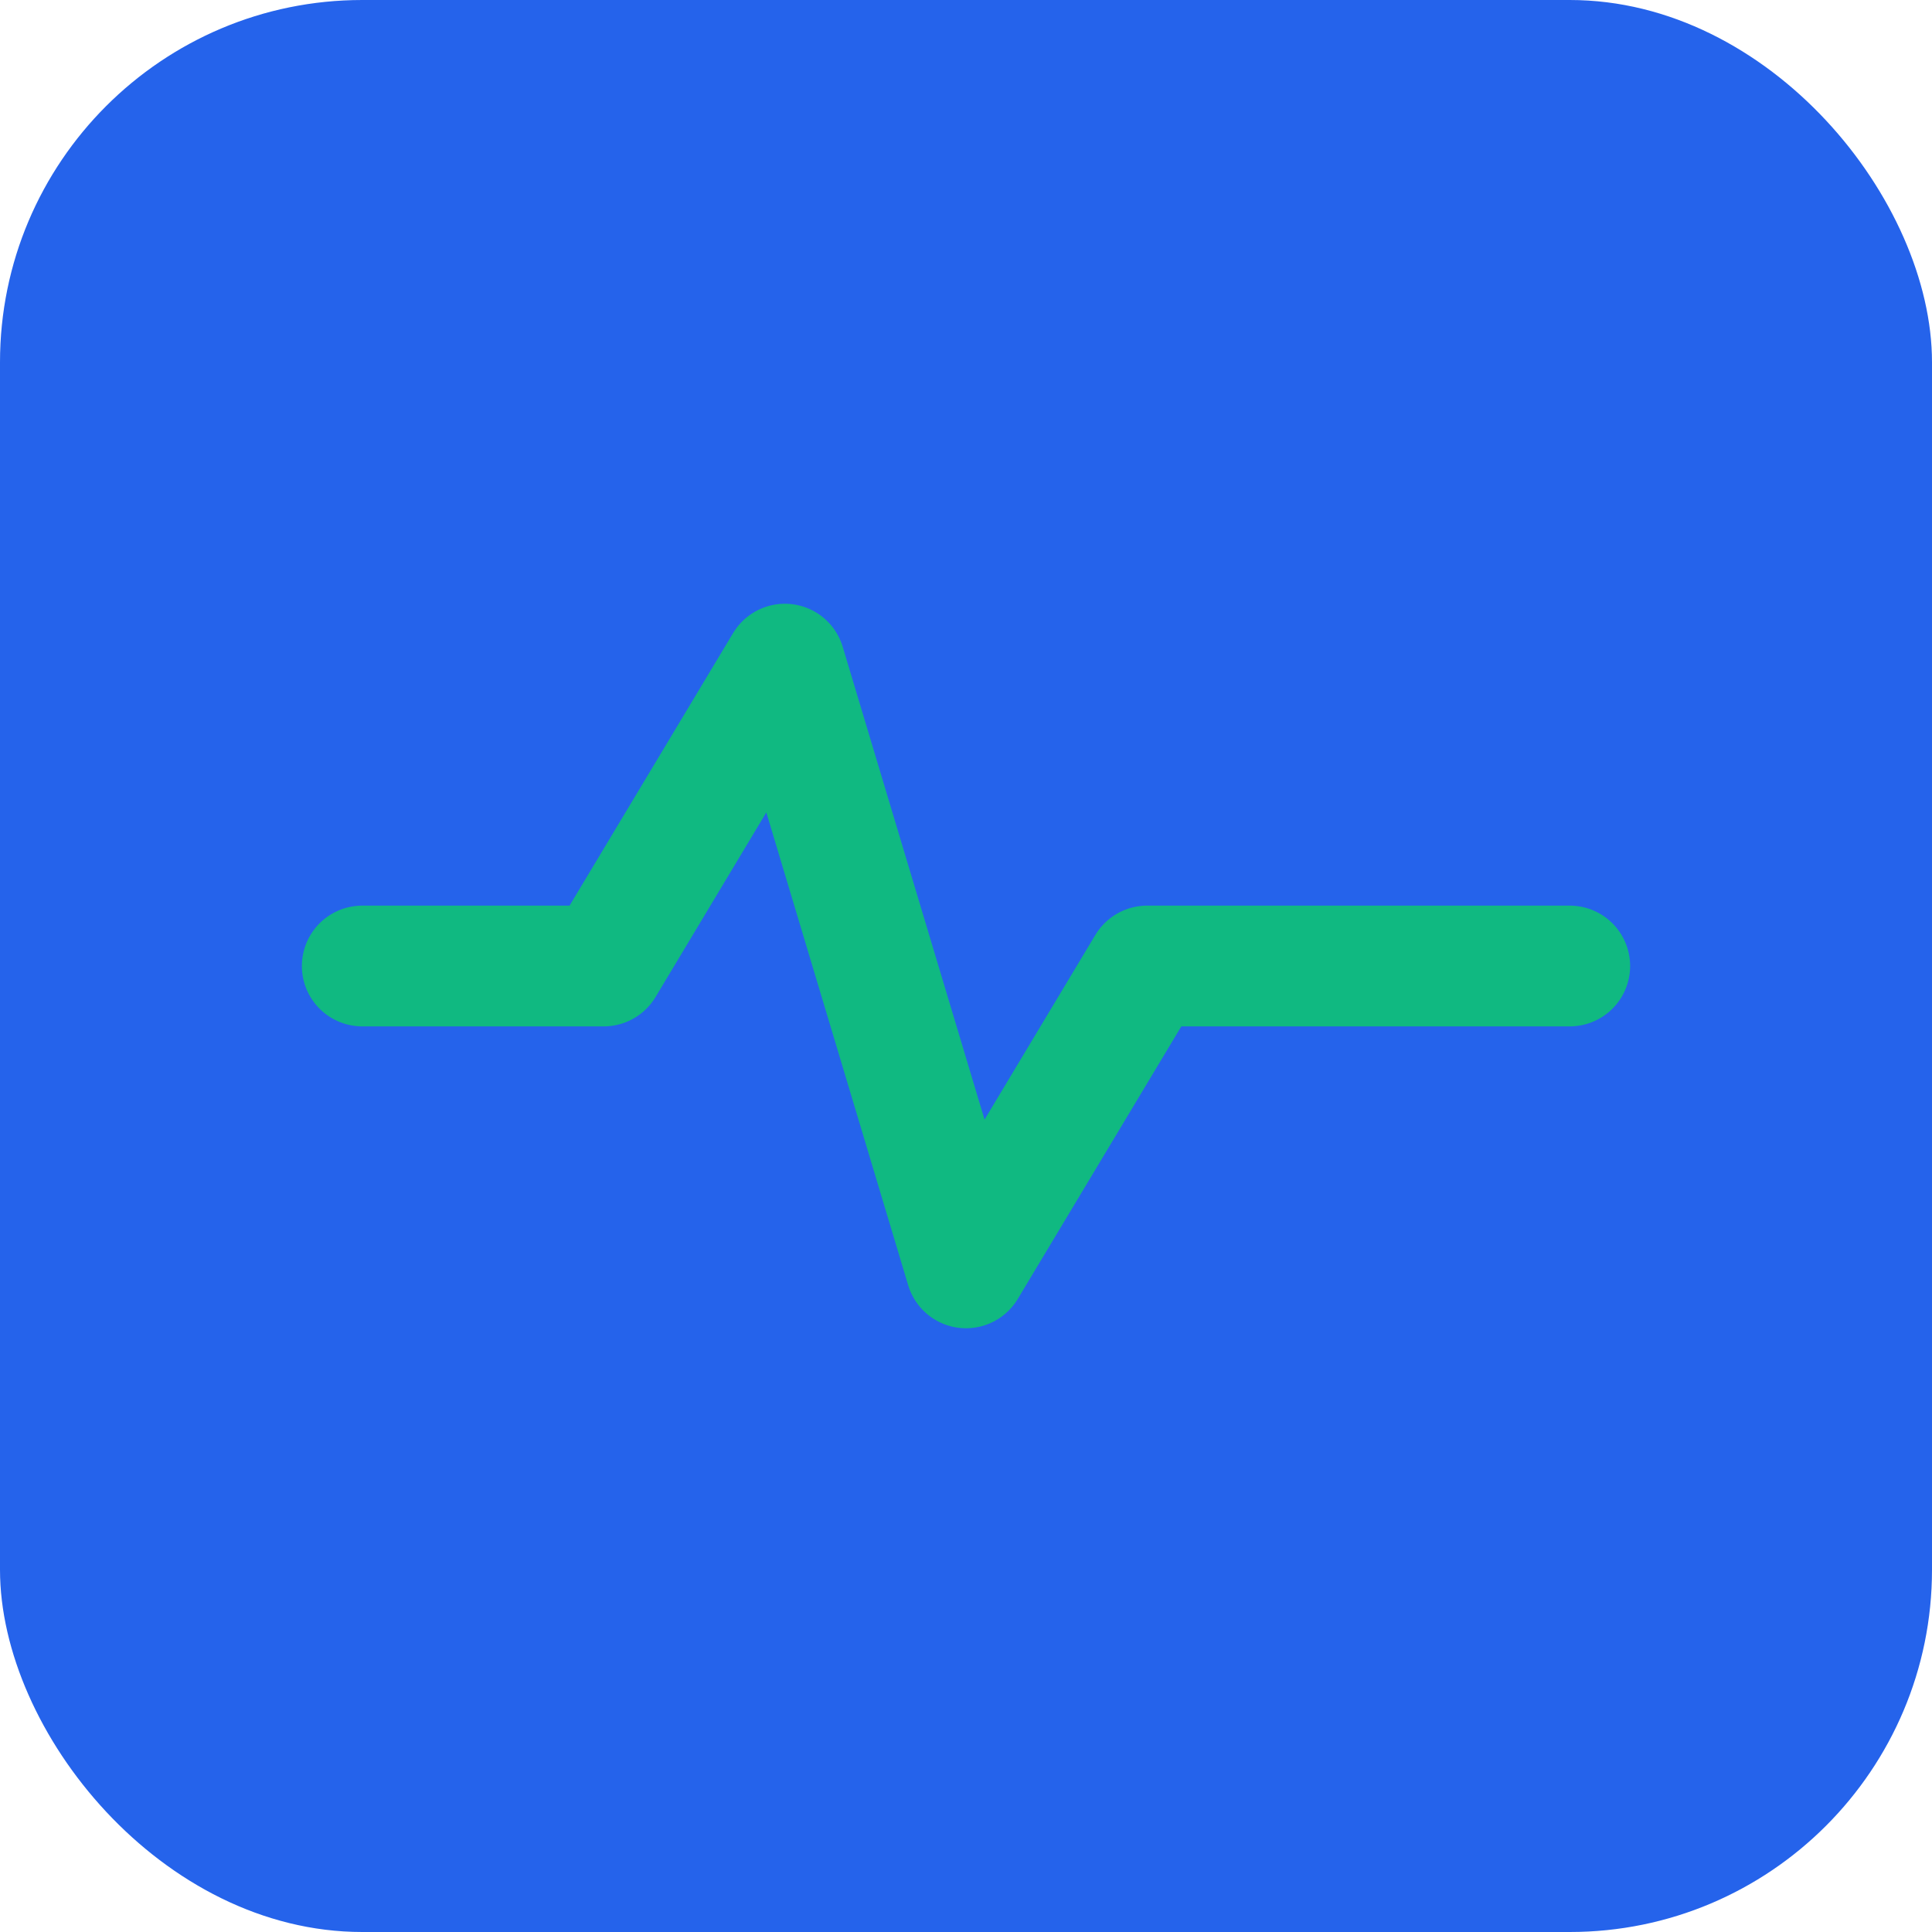
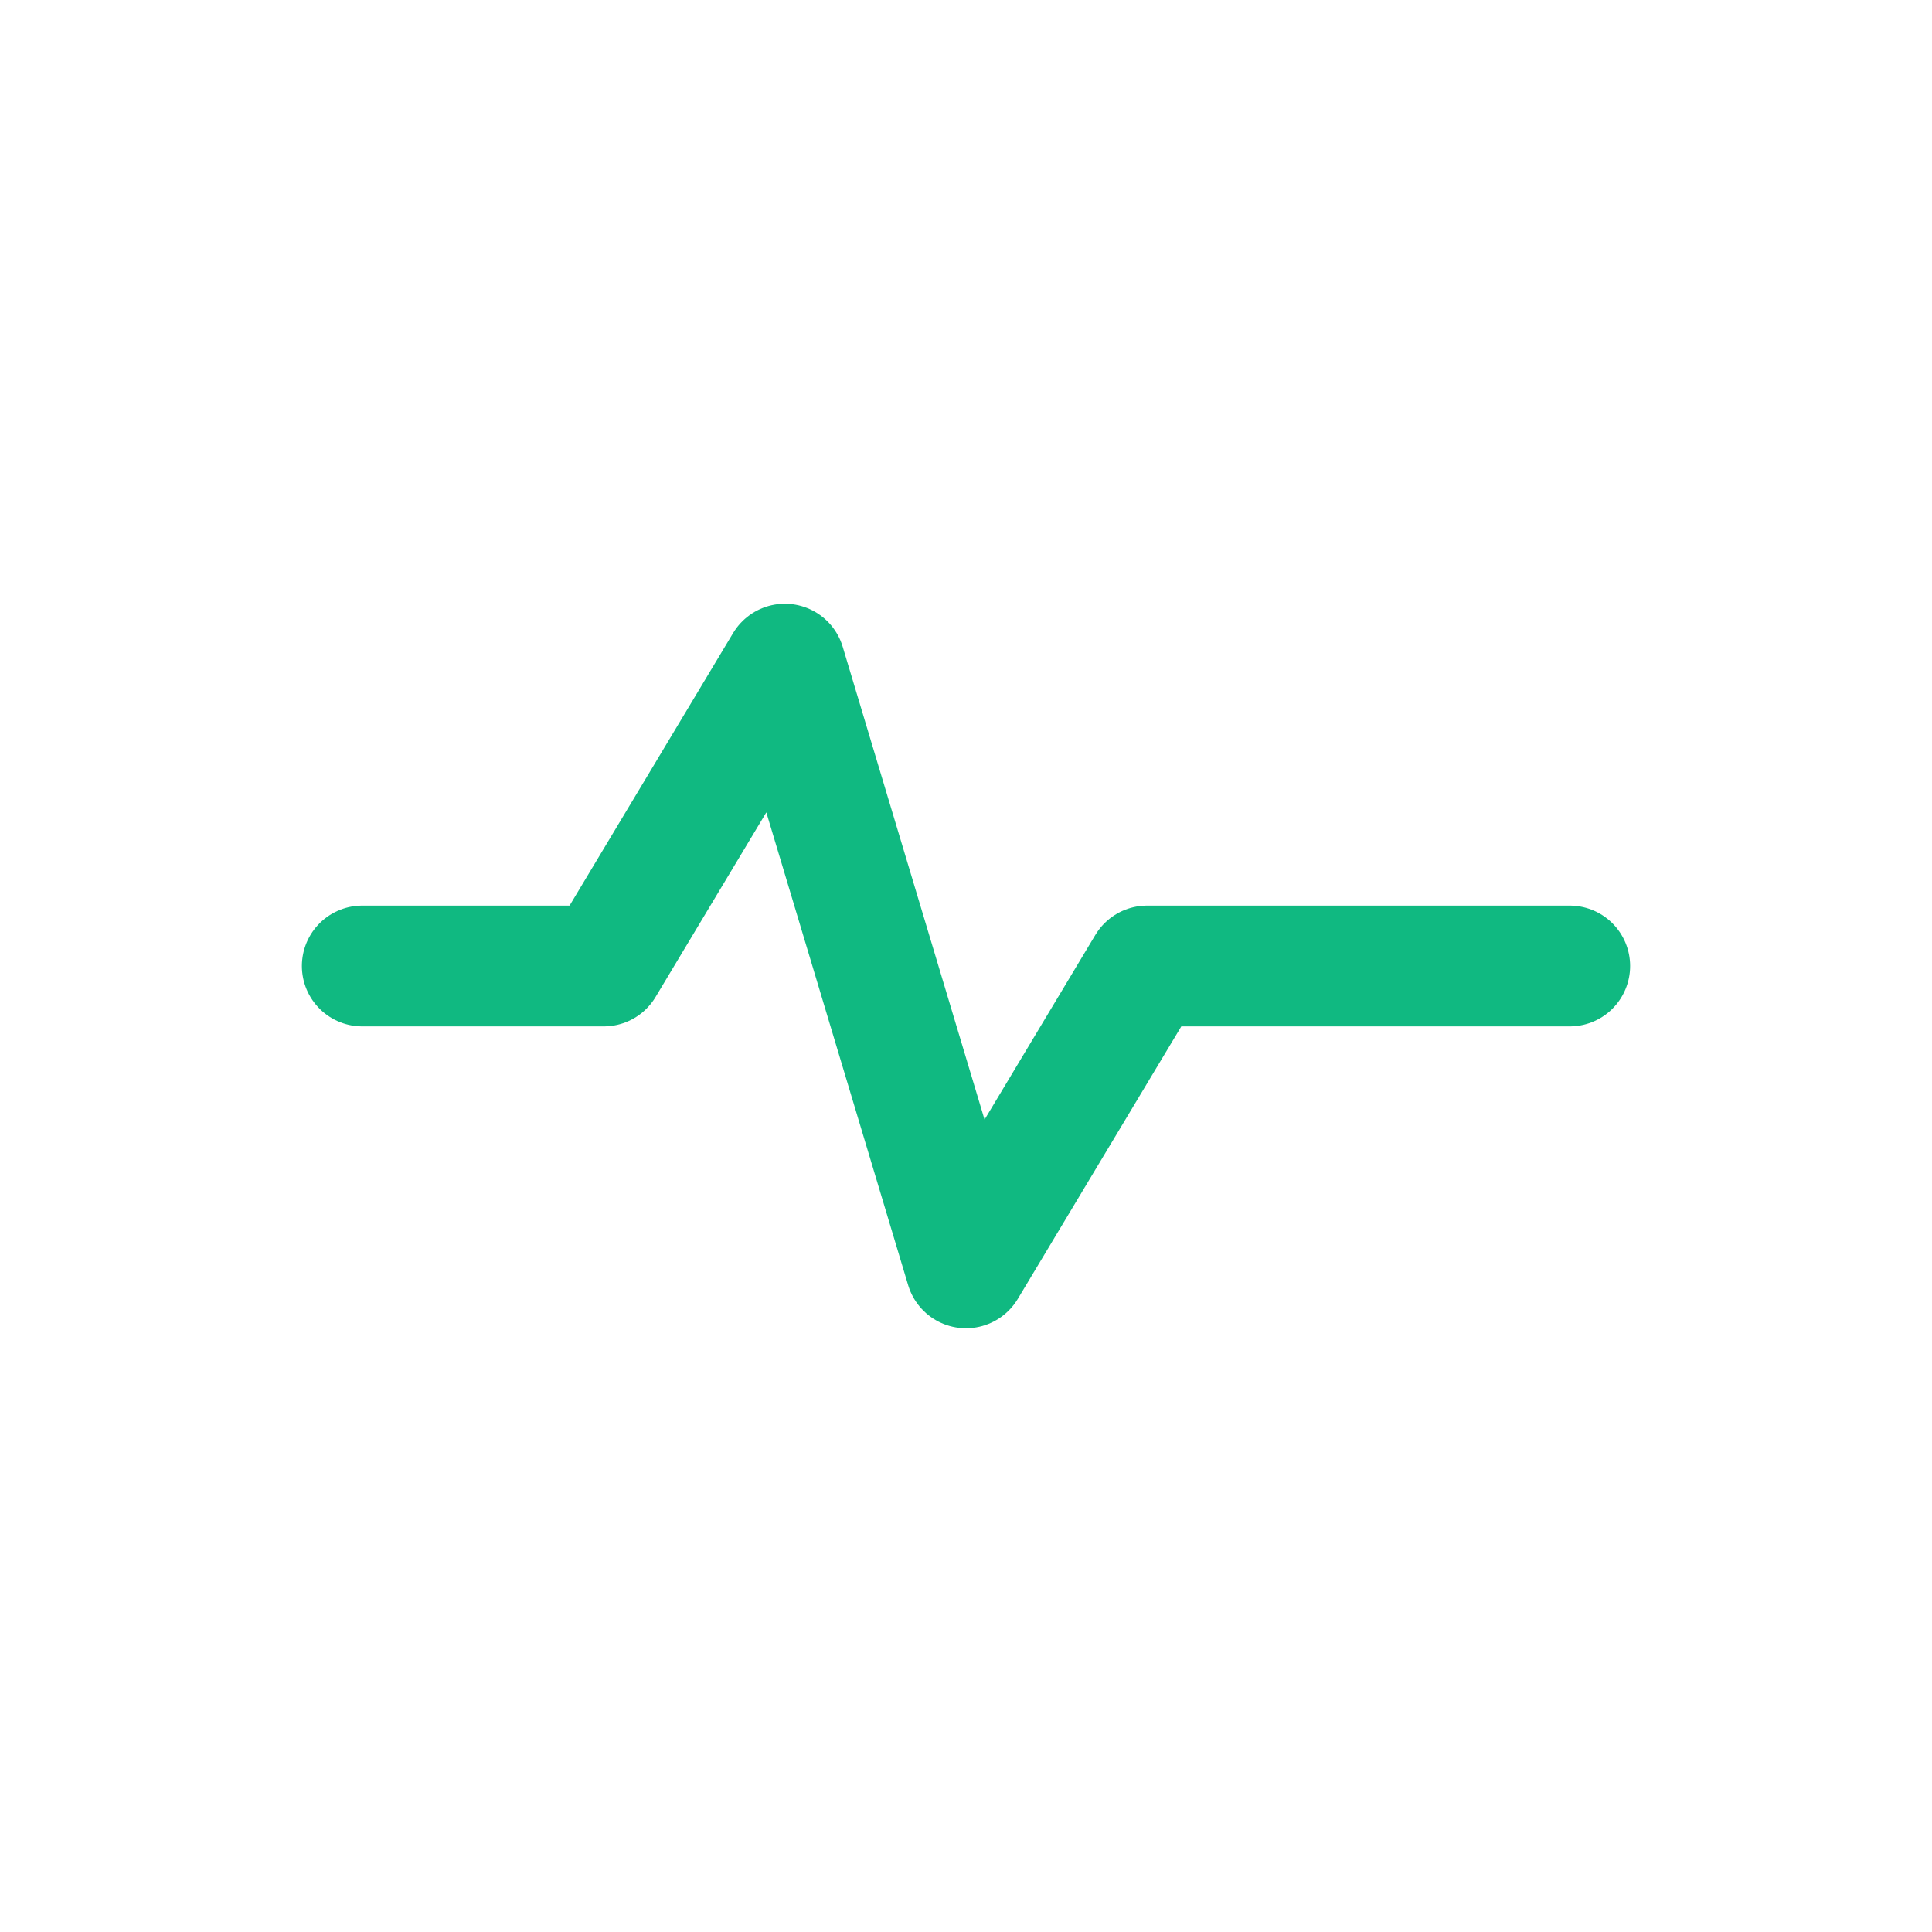
<svg xmlns="http://www.w3.org/2000/svg" height="64" width="64" viewBox="0 0 64 64">
-   <rect width="64" height="64" rx="12" fill="#2563EB" />
  <path d="M12 32 H 20 L 26 22 L 32 42 L 38 32 H 52" stroke="#10B981" stroke-width="4" fill="none" stroke-linecap="round" stroke-linejoin="round" />
</svg>